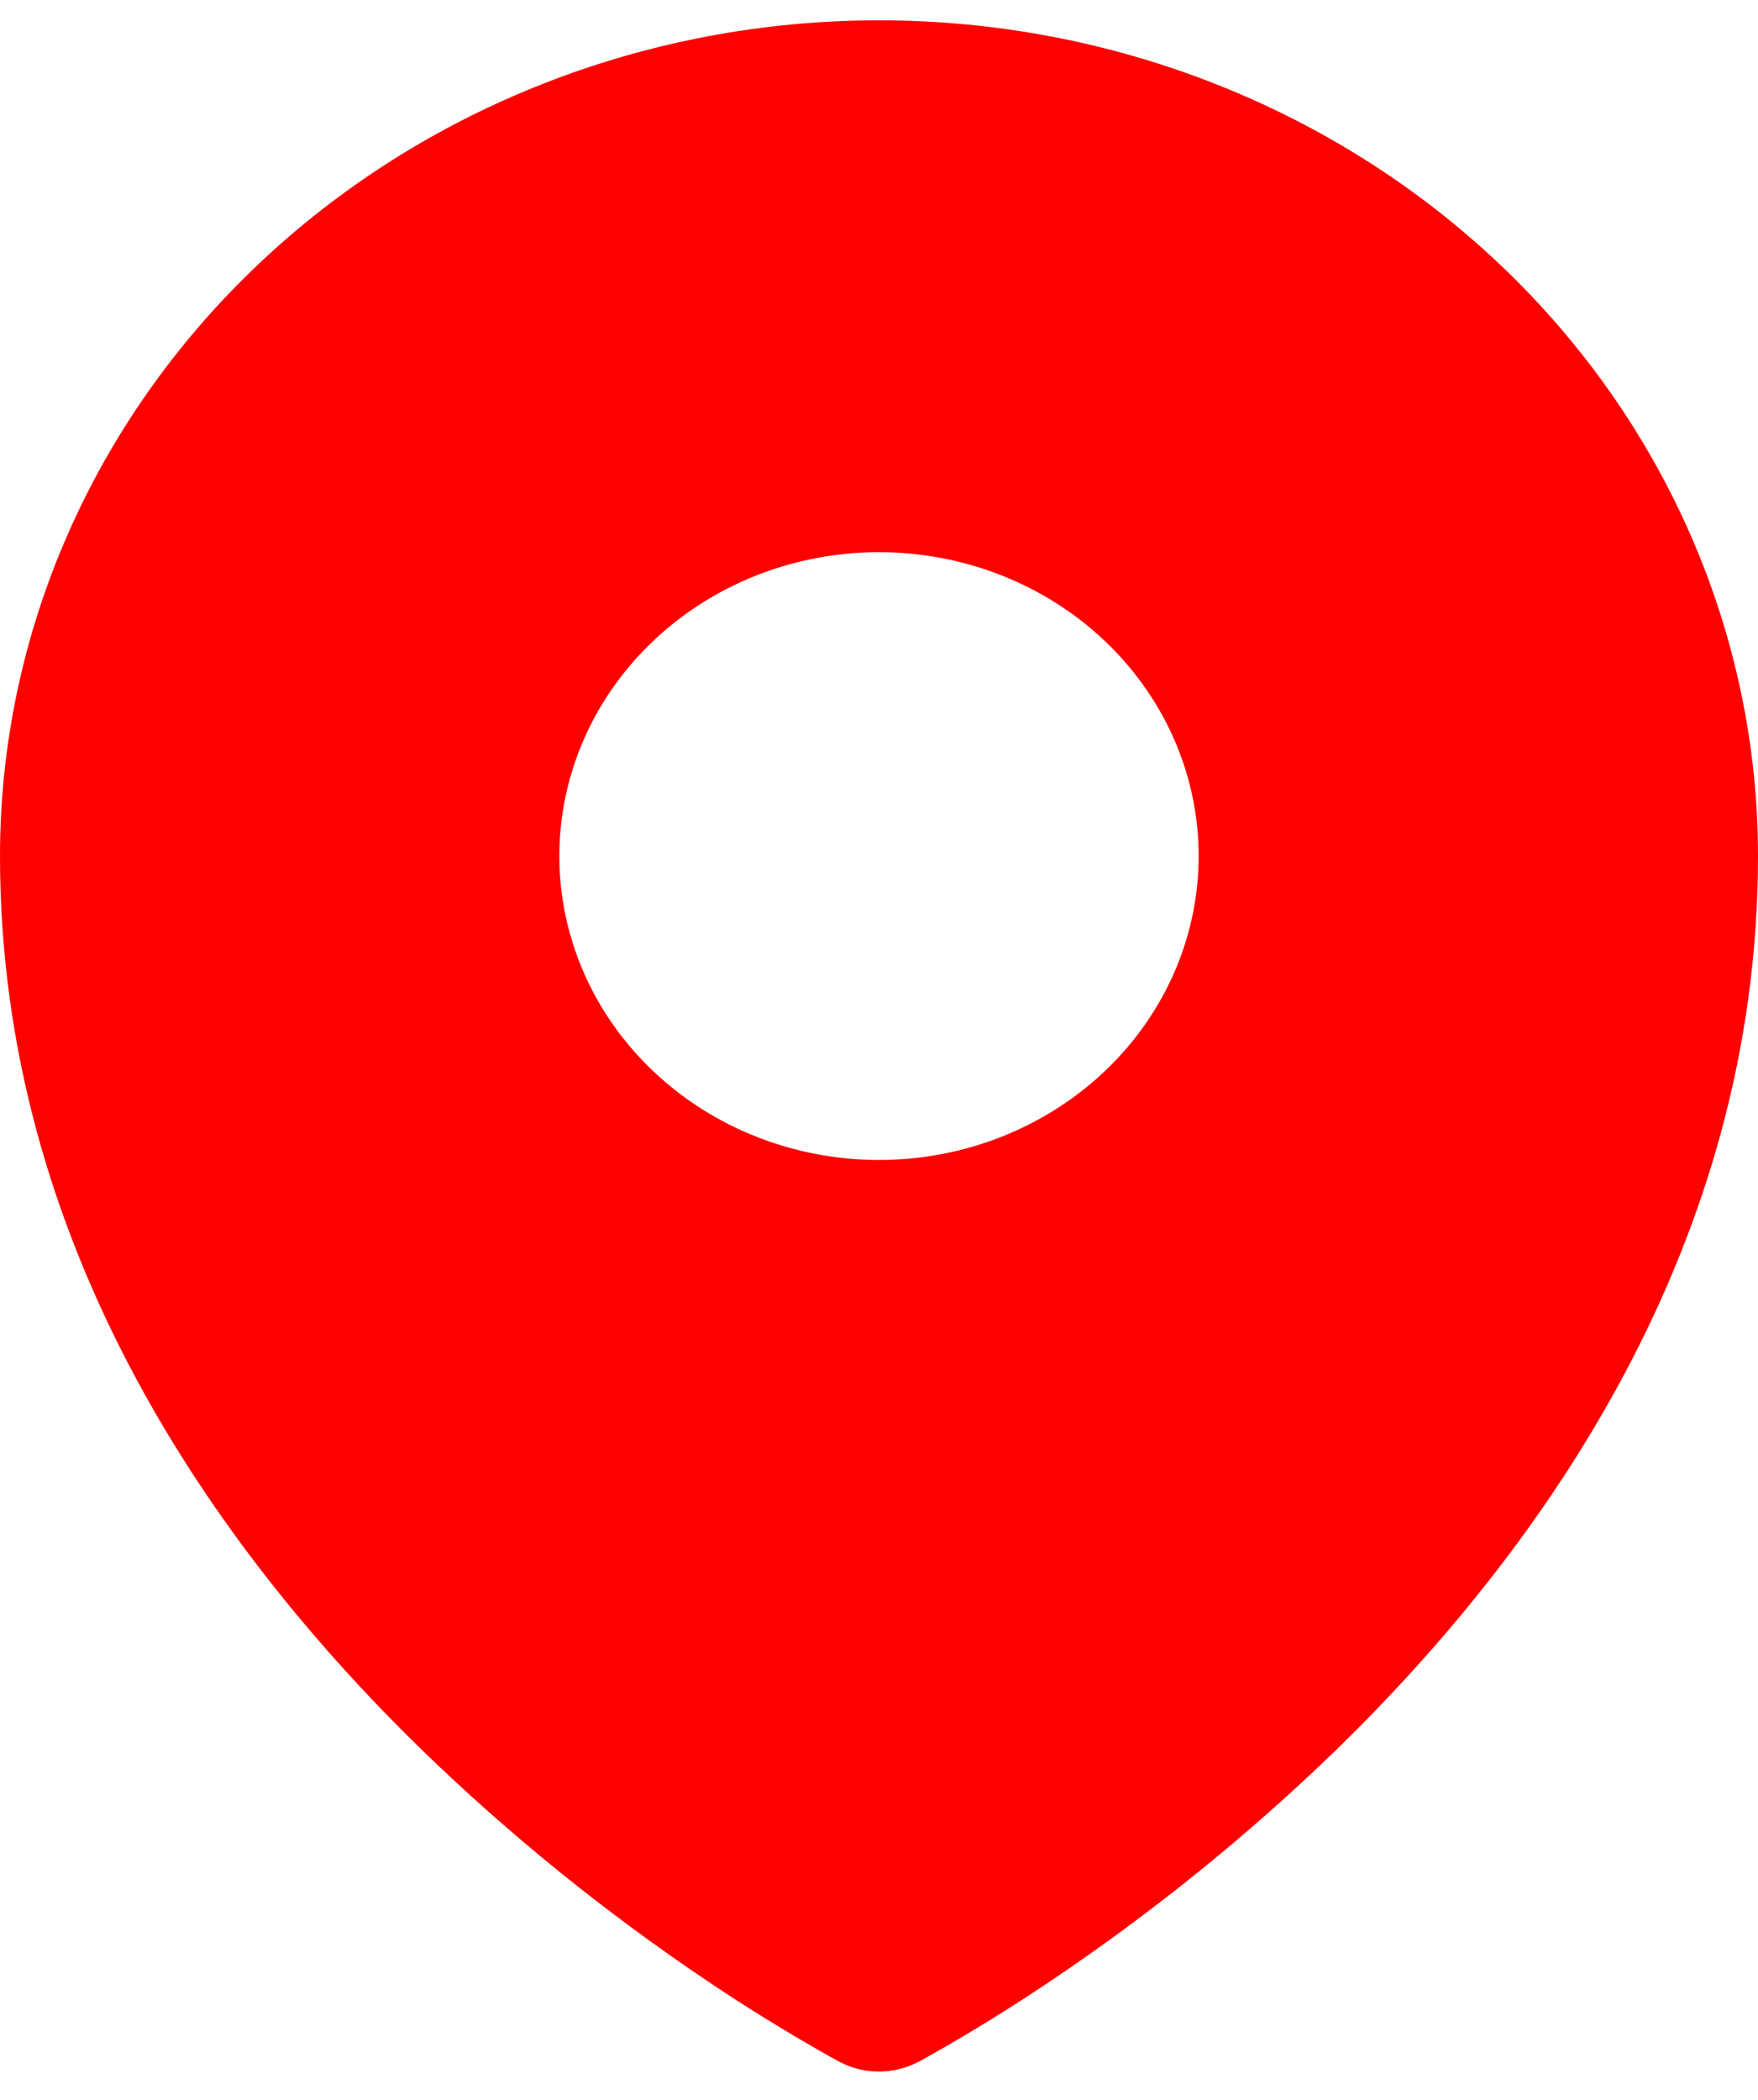
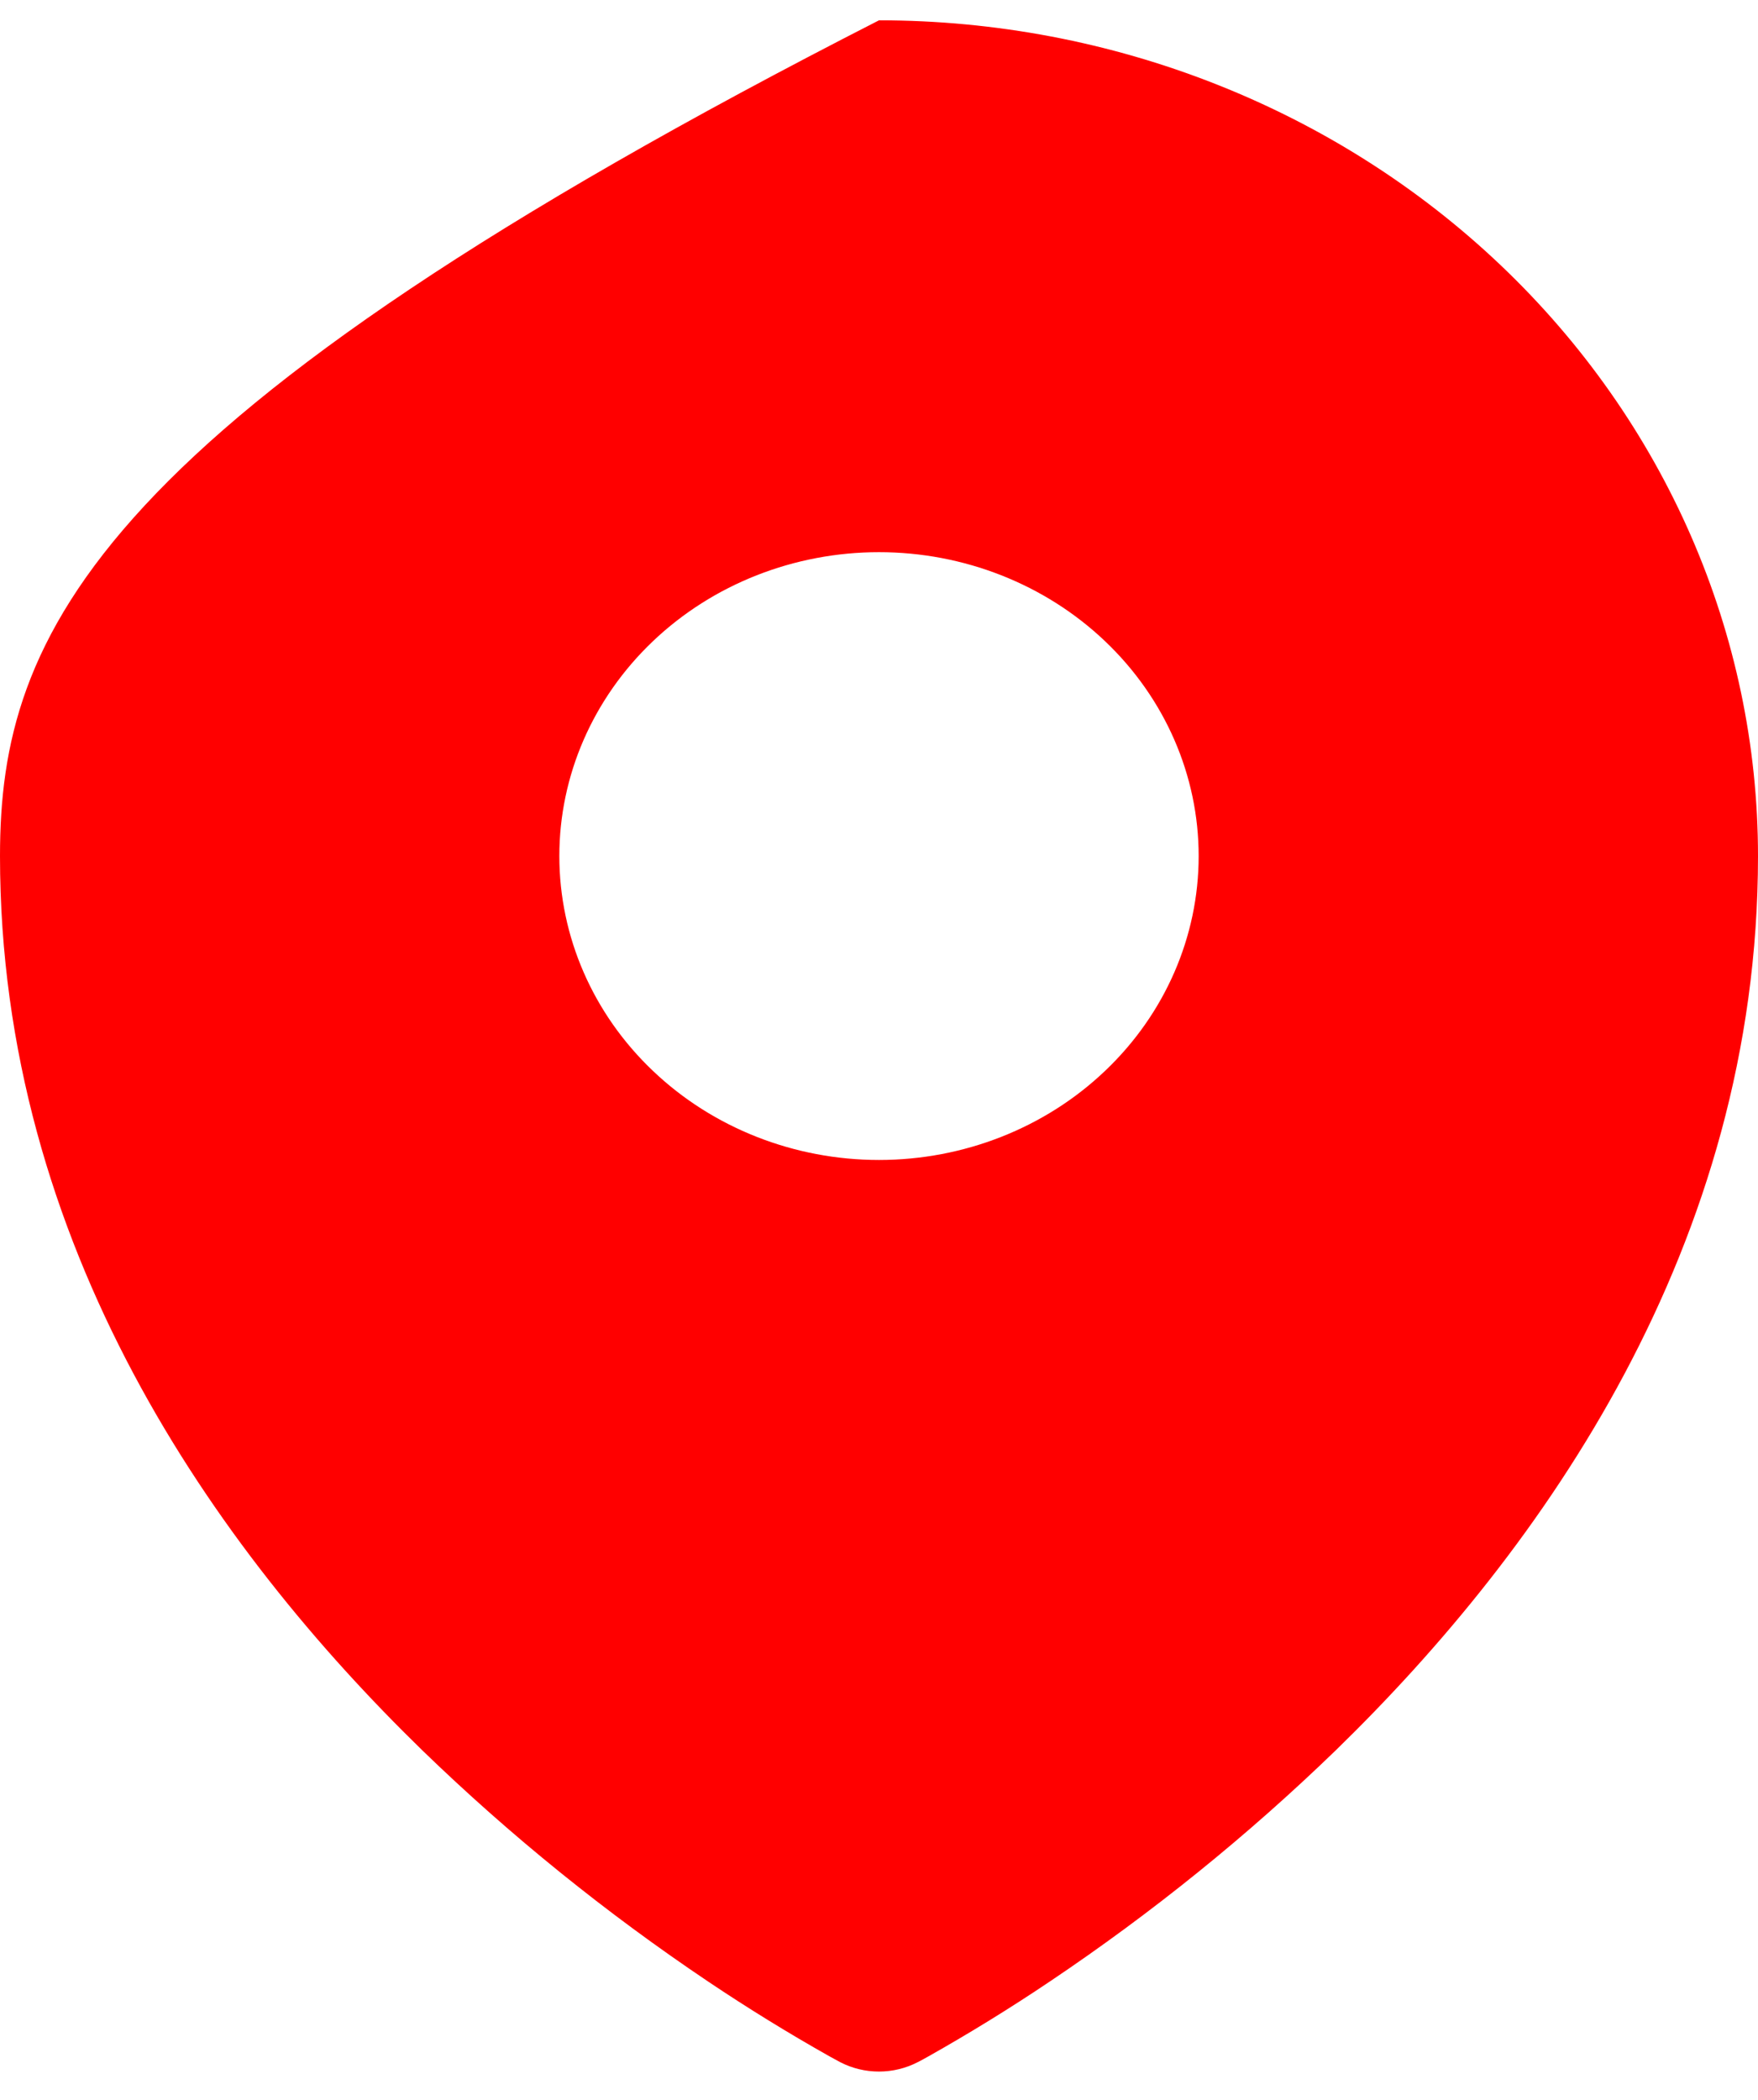
<svg xmlns="http://www.w3.org/2000/svg" width="36" height="43" viewBox="0 0 36 43" fill="none">
-   <path fill-rule="evenodd" clip-rule="evenodd" d="M16.996 42.11L17.149 42.193L17.21 42.226C17.452 42.351 17.724 42.416 17.999 42.416C18.274 42.416 18.545 42.351 18.788 42.226L18.849 42.195L19.004 42.11C19.857 41.629 20.69 41.116 21.5 40.571C23.596 39.164 25.556 37.579 27.354 35.838C31.595 31.71 36 25.508 36 17.528C36 12.99 34.104 8.637 30.728 5.428C27.352 2.219 22.774 0.416 18 0.416C13.226 0.416 8.648 2.219 5.272 5.428C1.896 8.637 0 12.99 0 17.528C0 25.506 4.407 31.71 8.647 35.838C10.444 37.579 12.402 39.163 14.498 40.571C15.309 41.116 16.142 41.629 16.996 42.11ZM18 23.751C19.736 23.751 21.401 23.096 22.628 21.928C23.856 20.762 24.546 19.179 24.546 17.528C24.546 15.878 23.856 14.295 22.628 13.128C21.401 11.961 19.736 11.306 18 11.306C16.264 11.306 14.599 11.961 13.372 13.128C12.144 14.295 11.454 15.878 11.454 17.528C11.454 19.179 12.144 20.762 13.372 21.928C14.599 23.096 16.264 23.751 18 23.751Z" fill="#FF0000" />
+   <path fill-rule="evenodd" clip-rule="evenodd" d="M16.996 42.11L17.149 42.193L17.21 42.226C17.452 42.351 17.724 42.416 17.999 42.416C18.274 42.416 18.545 42.351 18.788 42.226L18.849 42.195L19.004 42.11C19.857 41.629 20.69 41.116 21.5 40.571C23.596 39.164 25.556 37.579 27.354 35.838C31.595 31.71 36 25.508 36 17.528C36 12.99 34.104 8.637 30.728 5.428C27.352 2.219 22.774 0.416 18 0.416C1.896 8.637 0 12.99 0 17.528C0 25.506 4.407 31.71 8.647 35.838C10.444 37.579 12.402 39.163 14.498 40.571C15.309 41.116 16.142 41.629 16.996 42.11ZM18 23.751C19.736 23.751 21.401 23.096 22.628 21.928C23.856 20.762 24.546 19.179 24.546 17.528C24.546 15.878 23.856 14.295 22.628 13.128C21.401 11.961 19.736 11.306 18 11.306C16.264 11.306 14.599 11.961 13.372 13.128C12.144 14.295 11.454 15.878 11.454 17.528C11.454 19.179 12.144 20.762 13.372 21.928C14.599 23.096 16.264 23.751 18 23.751Z" fill="#FF0000" />
</svg>